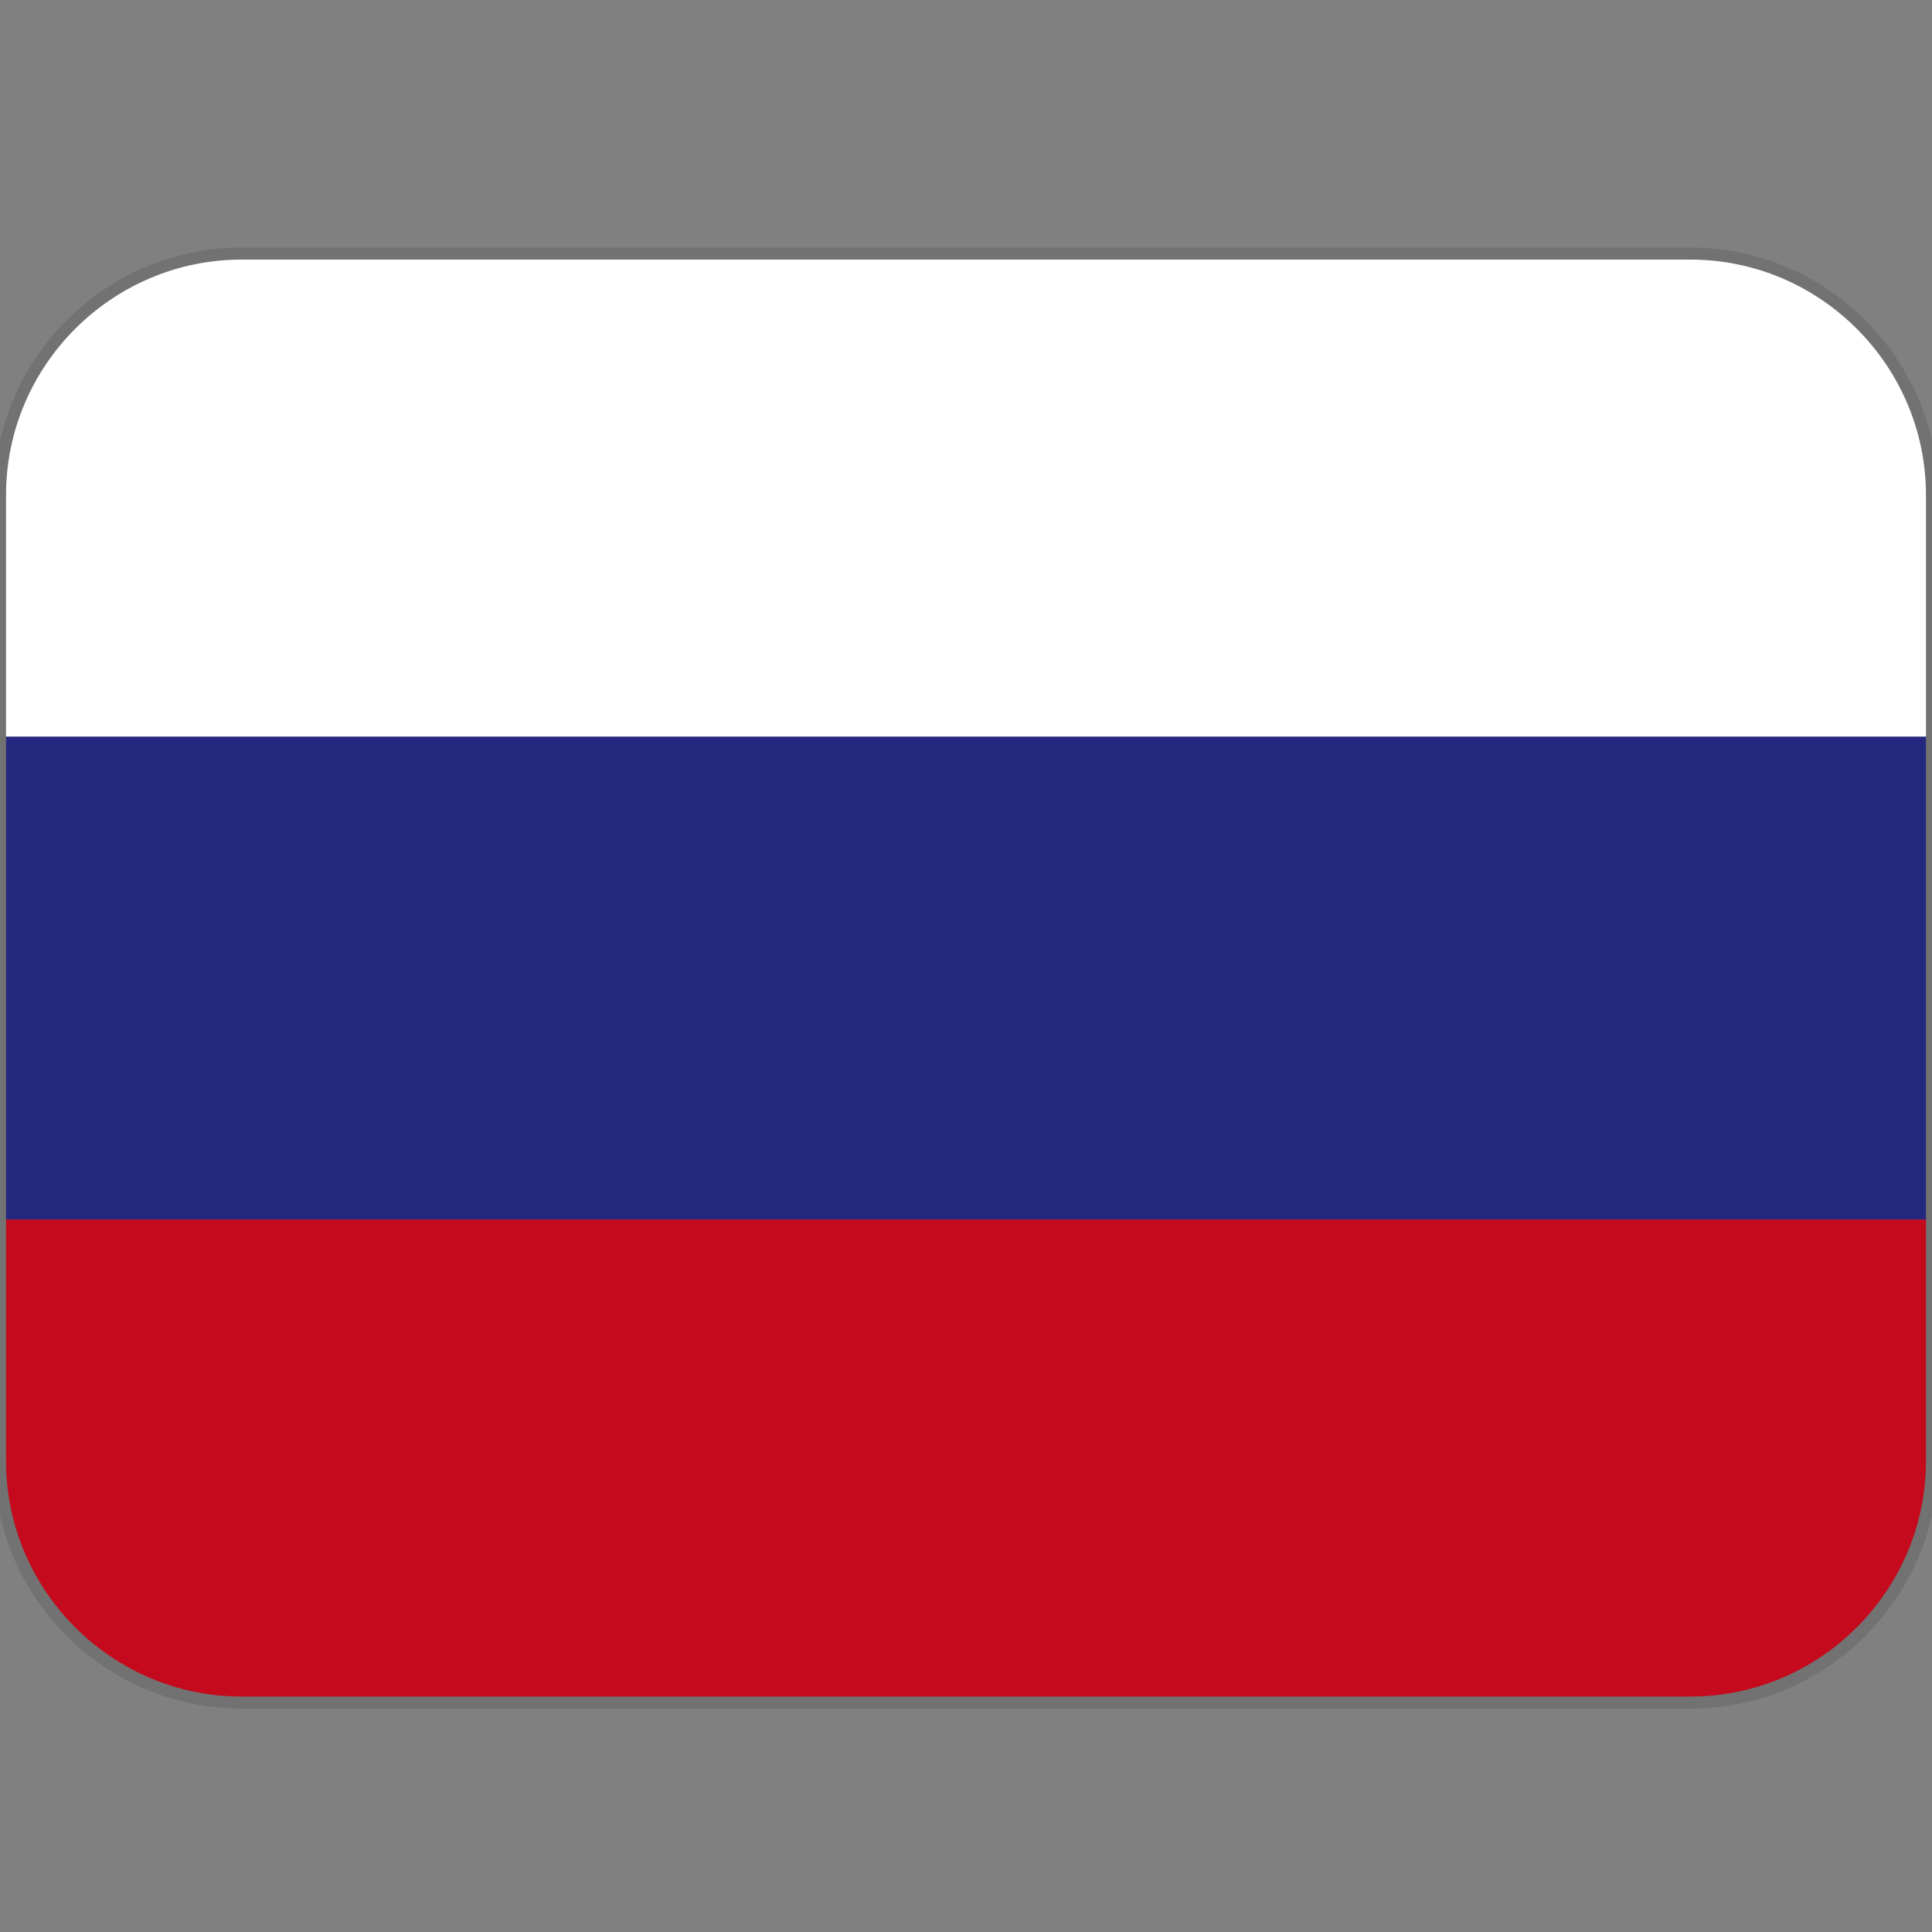
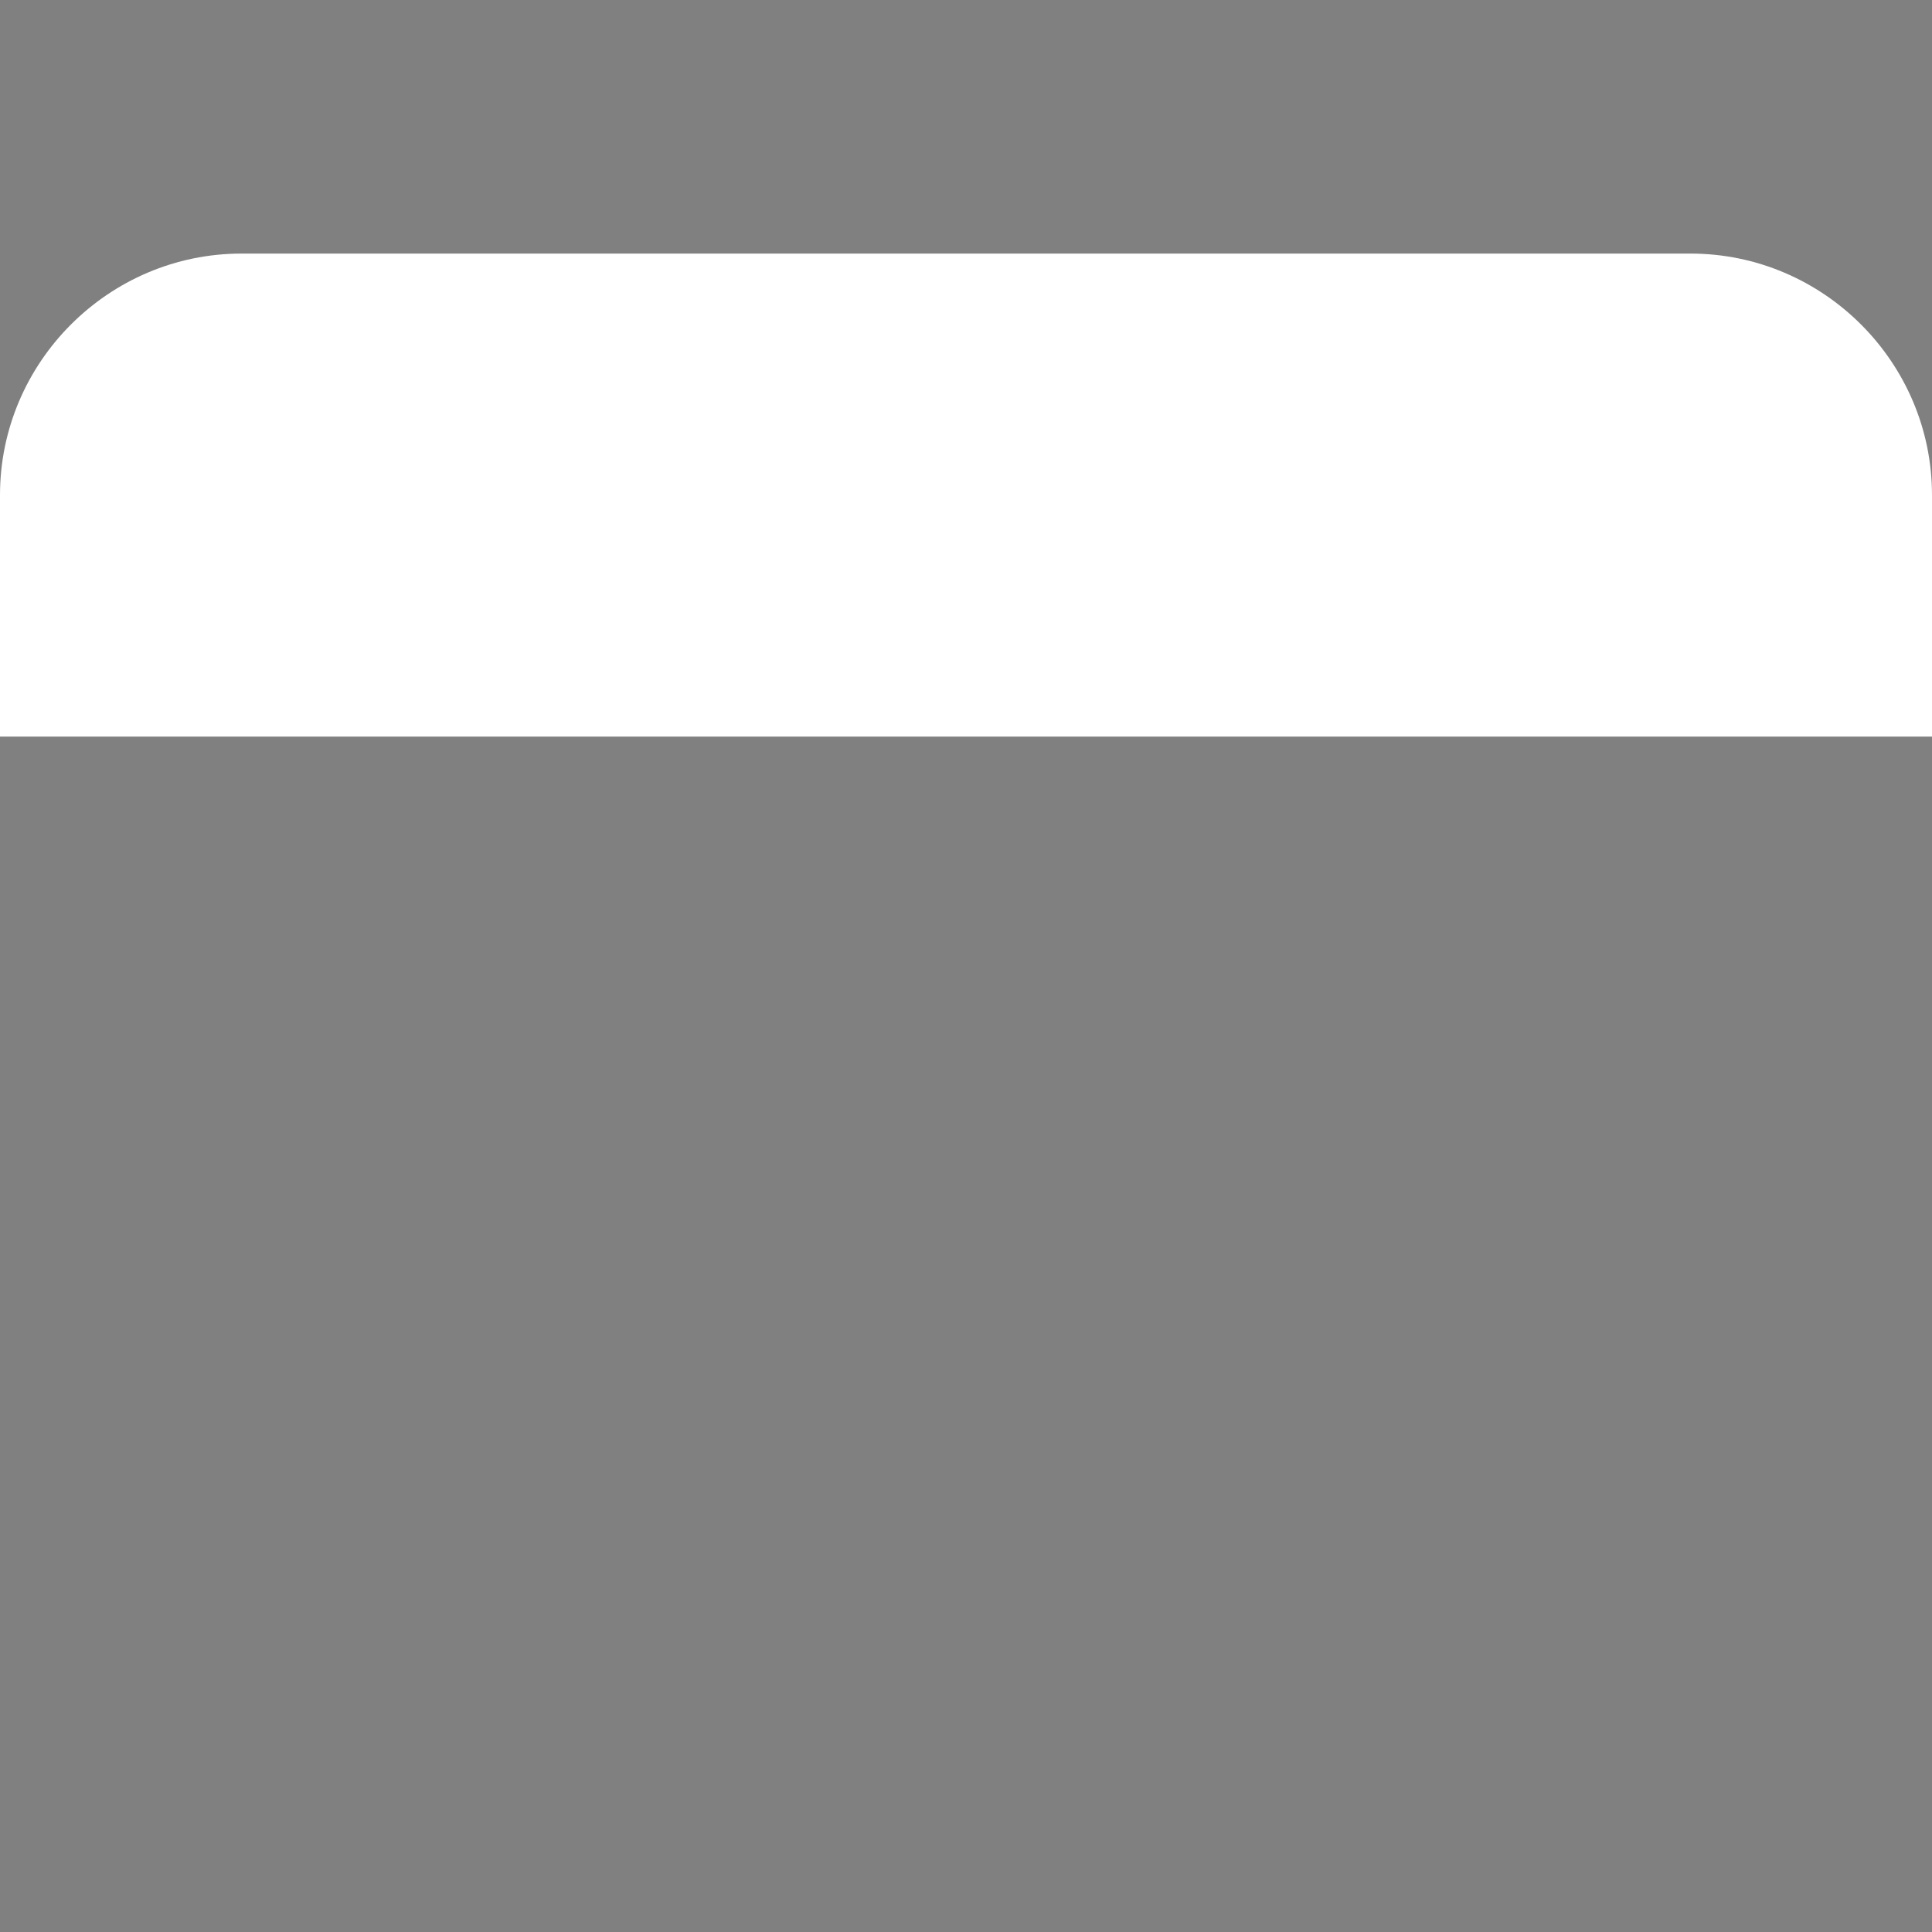
<svg xmlns="http://www.w3.org/2000/svg" version="1.1" id="Ebene_1" x="0px" y="0px" viewBox="0 0 80 80" style="enable-background:new 0 0 80 80;" xml:space="preserve">
  <rect x="0" y="0" width="80" height="80" fill="#808080" stroke="none" />
  <style type="text/css">
	.st0{fill:#24287F;}
	.st1{fill:#FFFFFF;}
	.st2{fill:#C40A1C;}
	.st3{fill:none;stroke:#727272;stroke-width:0.5;stroke-miterlimit:10;}
</style>
  <g>
-     <path class="st0" d="M0,30.5h80v20H0V30.5z" />
    <path class="st1" d="M70,10.5H10c-5.5,0-10,4.5-10,10v10h80v-10C80,15,75.5,10.5,70,10.5z" />
-     <path class="st2" d="M0,50.5v10c0,5.5,4.5,10,10,10h60c5.5,0,10-4.5,10-10v-10H0z" />
    <g>
-       <path id="SVGID_1_" class="st3" d="M10,10.5h60c5.5,0,10,4.5,10,10v40c0,5.5-4.5,10-10,10H10c-5.5,0-10-4.5-10-10v-40    C0,15,4.5,10.5,10,10.5z" />
-     </g>
+       </g>
  </g>
</svg>